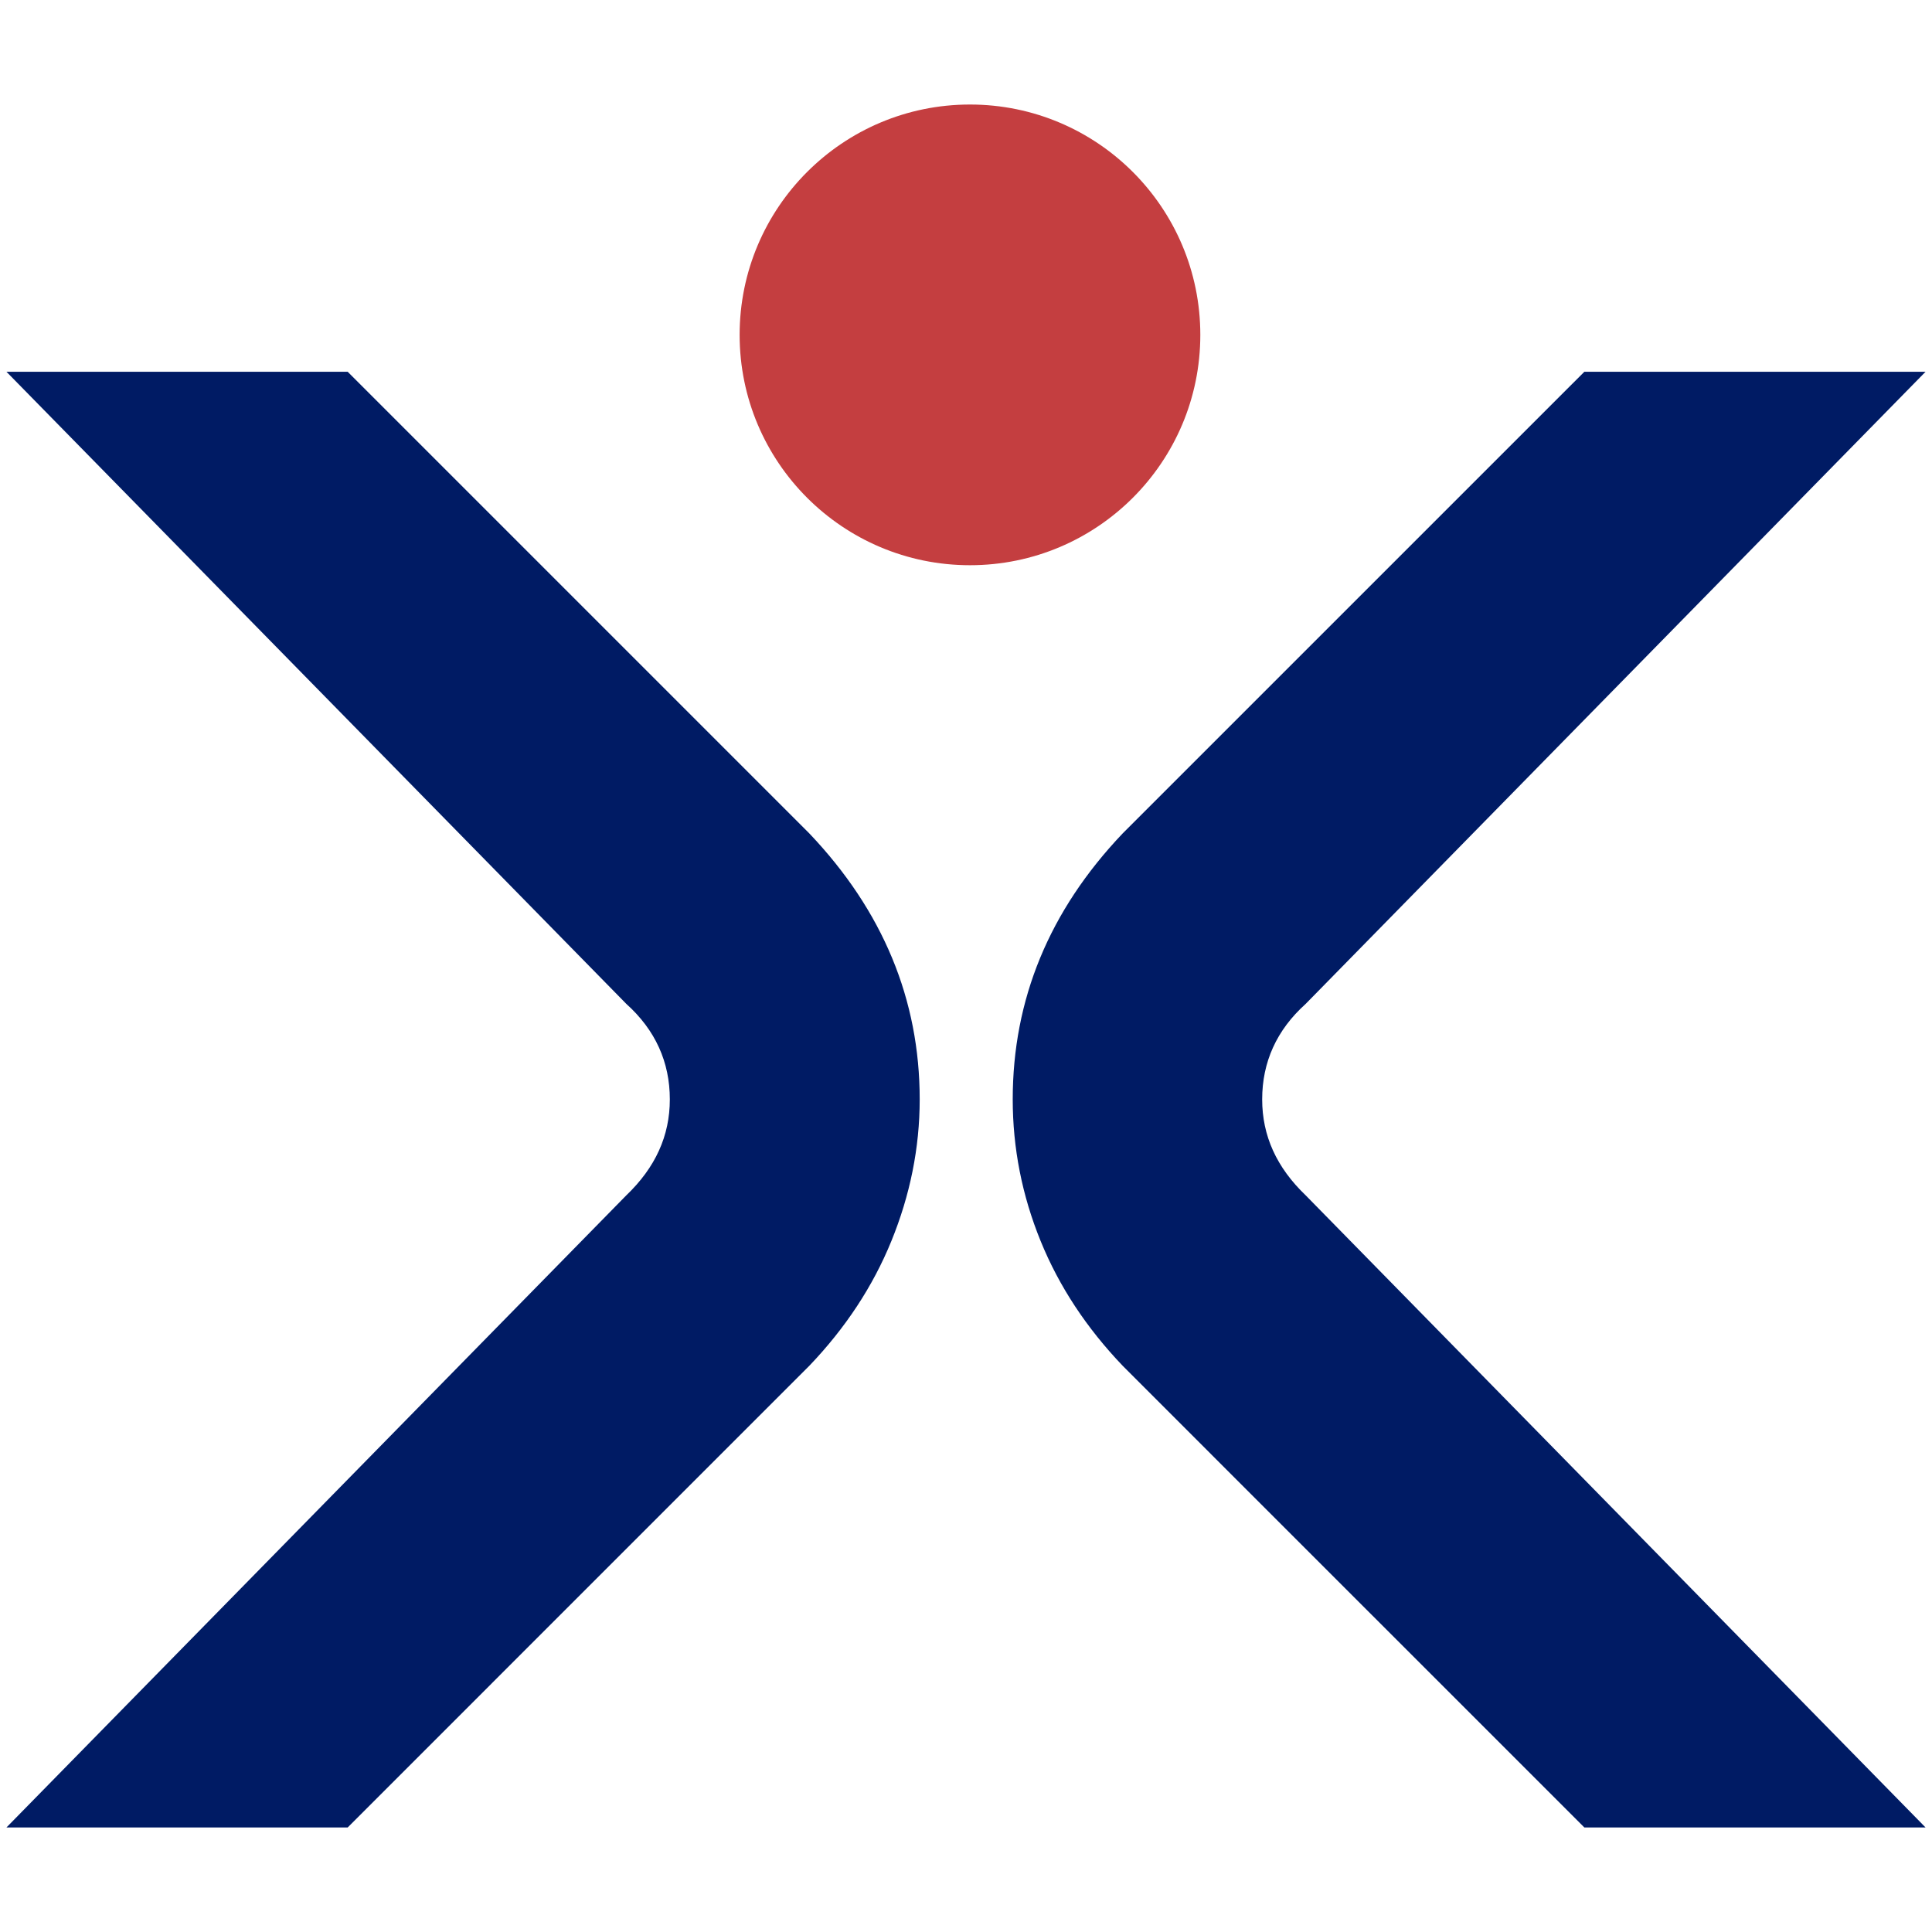
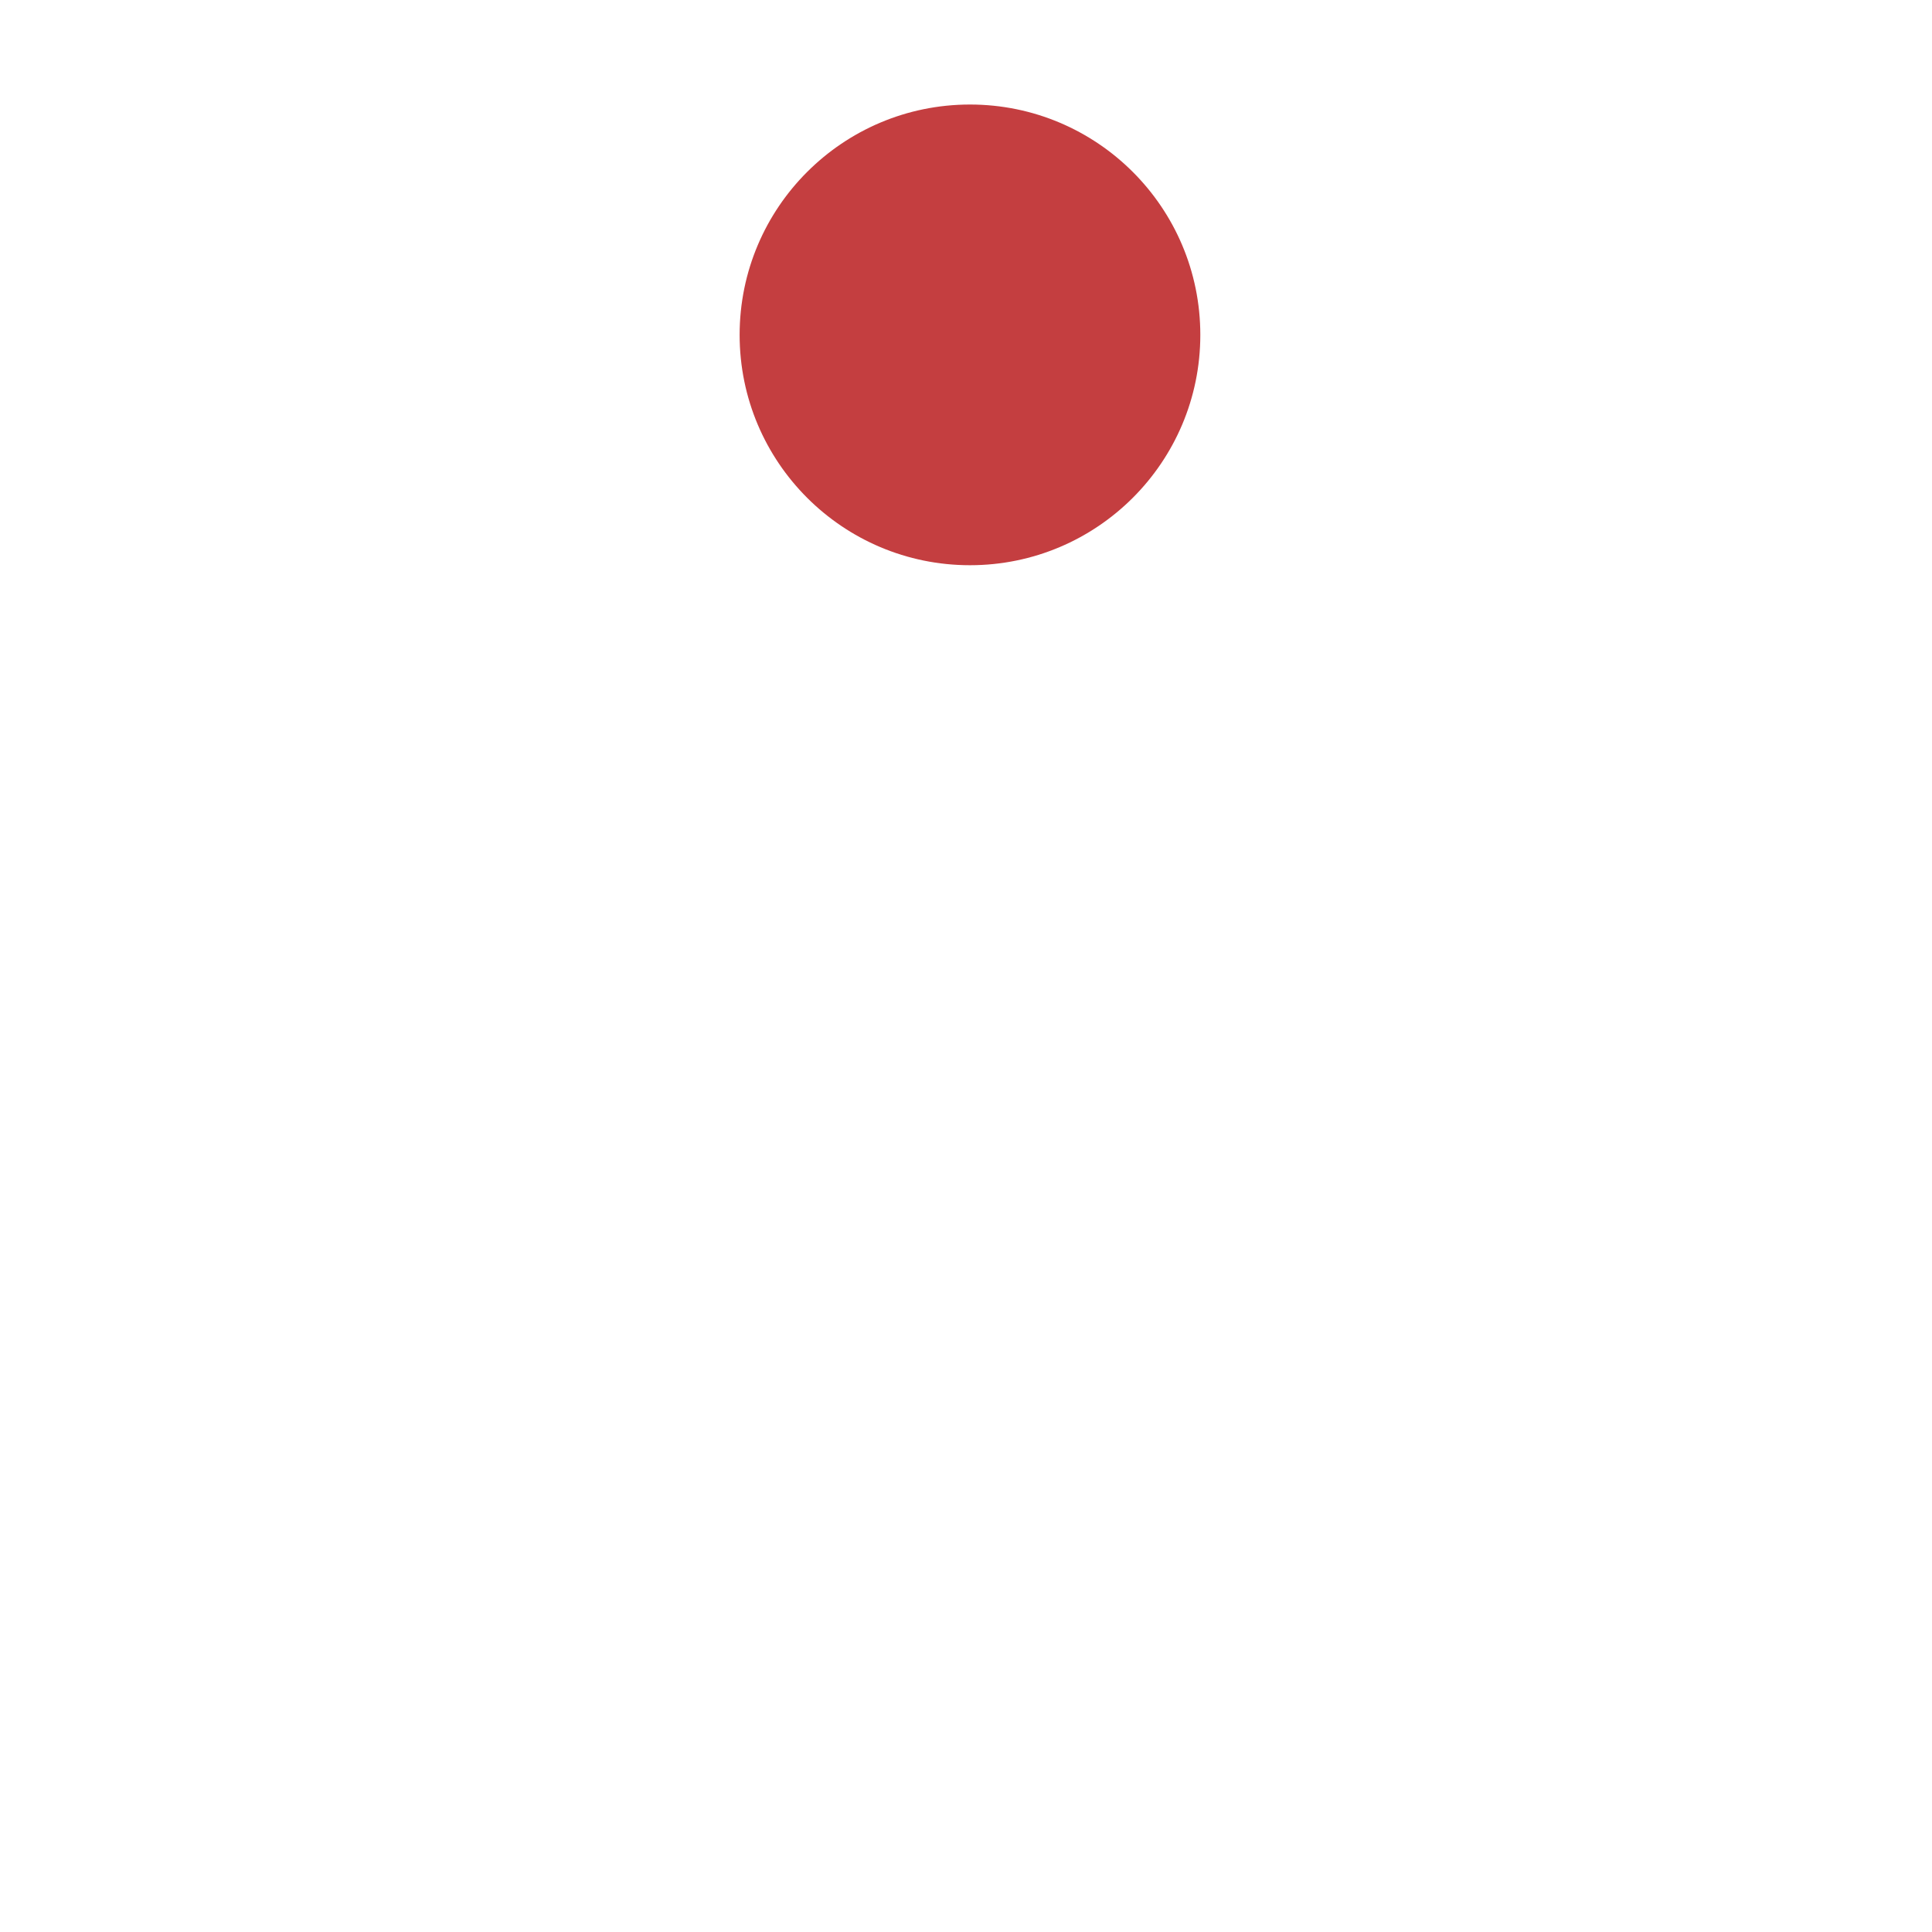
<svg xmlns="http://www.w3.org/2000/svg" version="1.1" class="svg_logo_symbol" x="0px" y="0px" viewBox="0 0 300 300" style="enable-background:new 0 0 300 300;" xml:space="preserve" preserveAspectRatio="xMinYMin meet">
-   <path style="fill:#001b64;" d="M202.752,155.875c-4.53,4.072-6.762,9.06-6.762,14.837  c0,5.648,2.232,10.574,6.762,14.907L299,283.769h-52.981L194.479,232.233l-20.155-20.159  c-5.582-5.842-9.849-12.275-12.737-19.367c-2.888-7.088-4.332-14.445-4.332-21.995  c0-15.493,5.644-29.281,17.069-41.296l20.155-20.155l51.54-51.536H299L202.752,155.875z M105.521,109.261  L53.985,57.725H1l96.248,98.151c4.53,4.072,6.762,9.06,6.762,14.837  c0,5.648-2.232,10.57-6.762,14.903L1,283.769h52.985l51.536-51.54l20.155-20.155  c5.582-5.842,9.848-12.278,12.737-19.367c2.892-7.092,4.398-14.445,4.398-21.995  c0-15.493-5.71-29.281-17.135-41.296L105.521,109.261z" />
  <path id="dot" style="fill:#C43E40;" d="M186.385,51.999c0-19.755-16.013-35.768-35.768-35.768  c-19.755,0-35.768,16.013-35.768,35.768c0,19.755,16.013,35.768,35.768,35.768  C170.372,87.767,186.385,71.754,186.385,51.999" />
</svg>